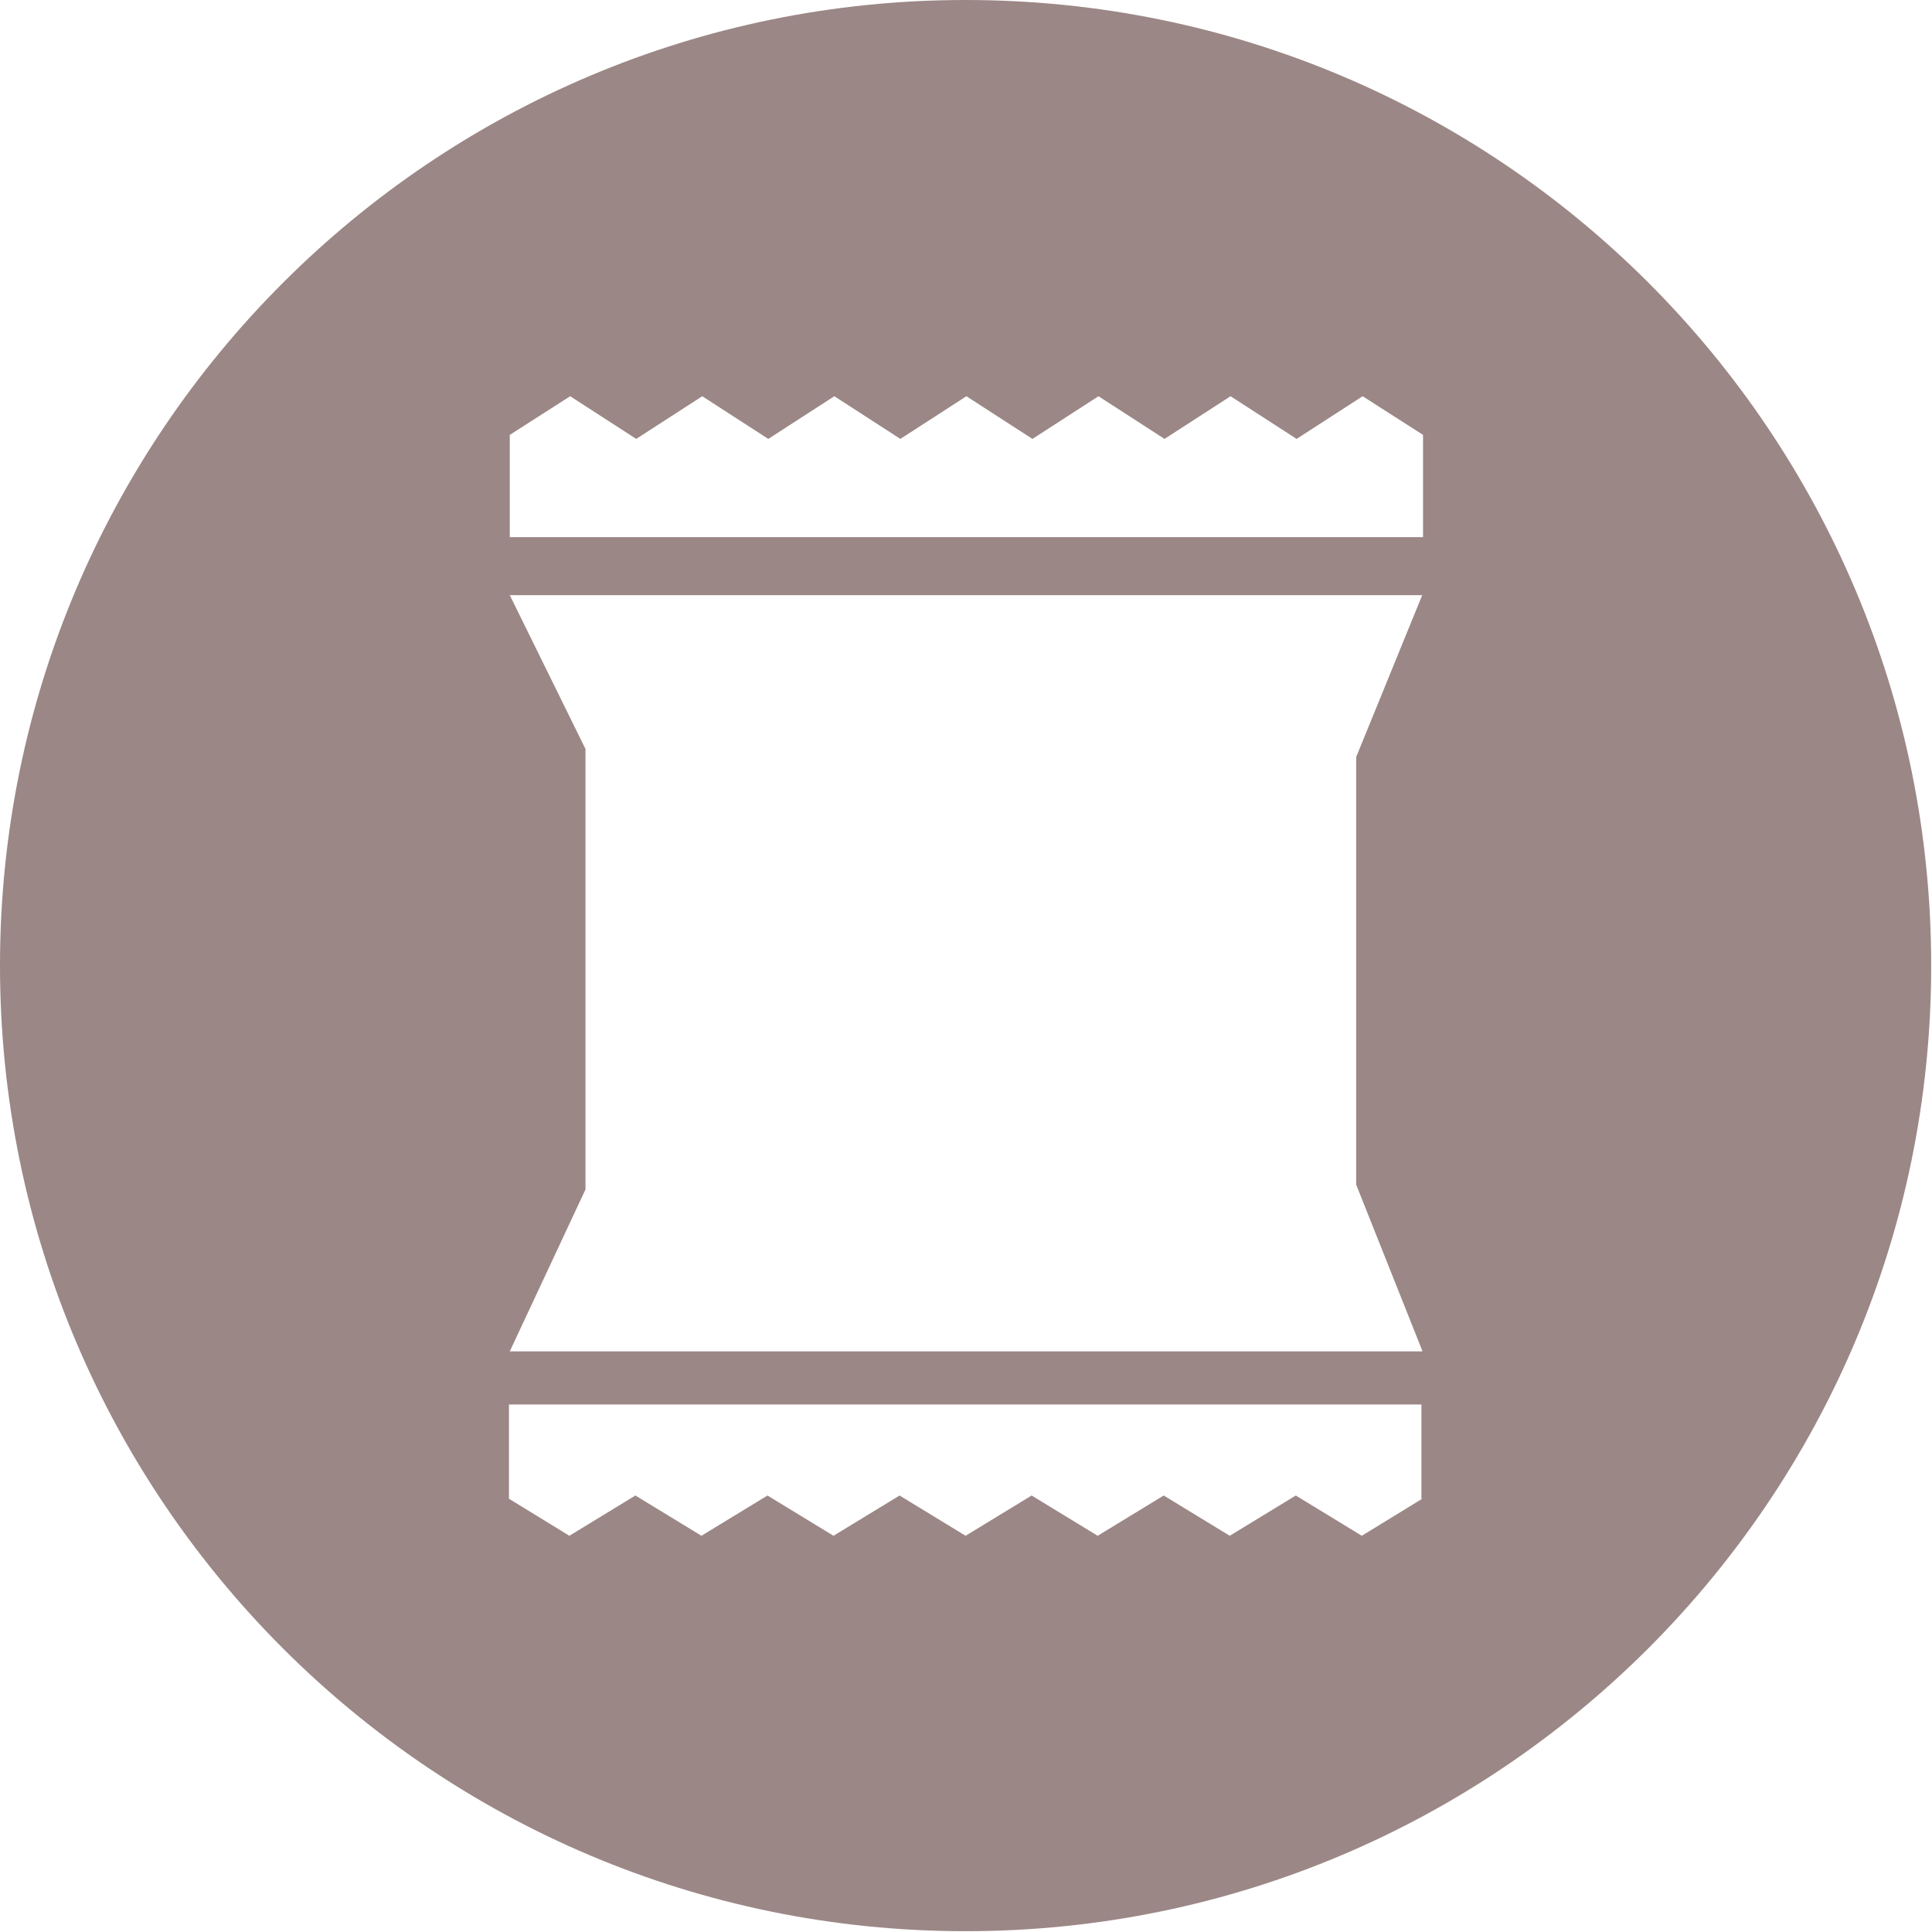
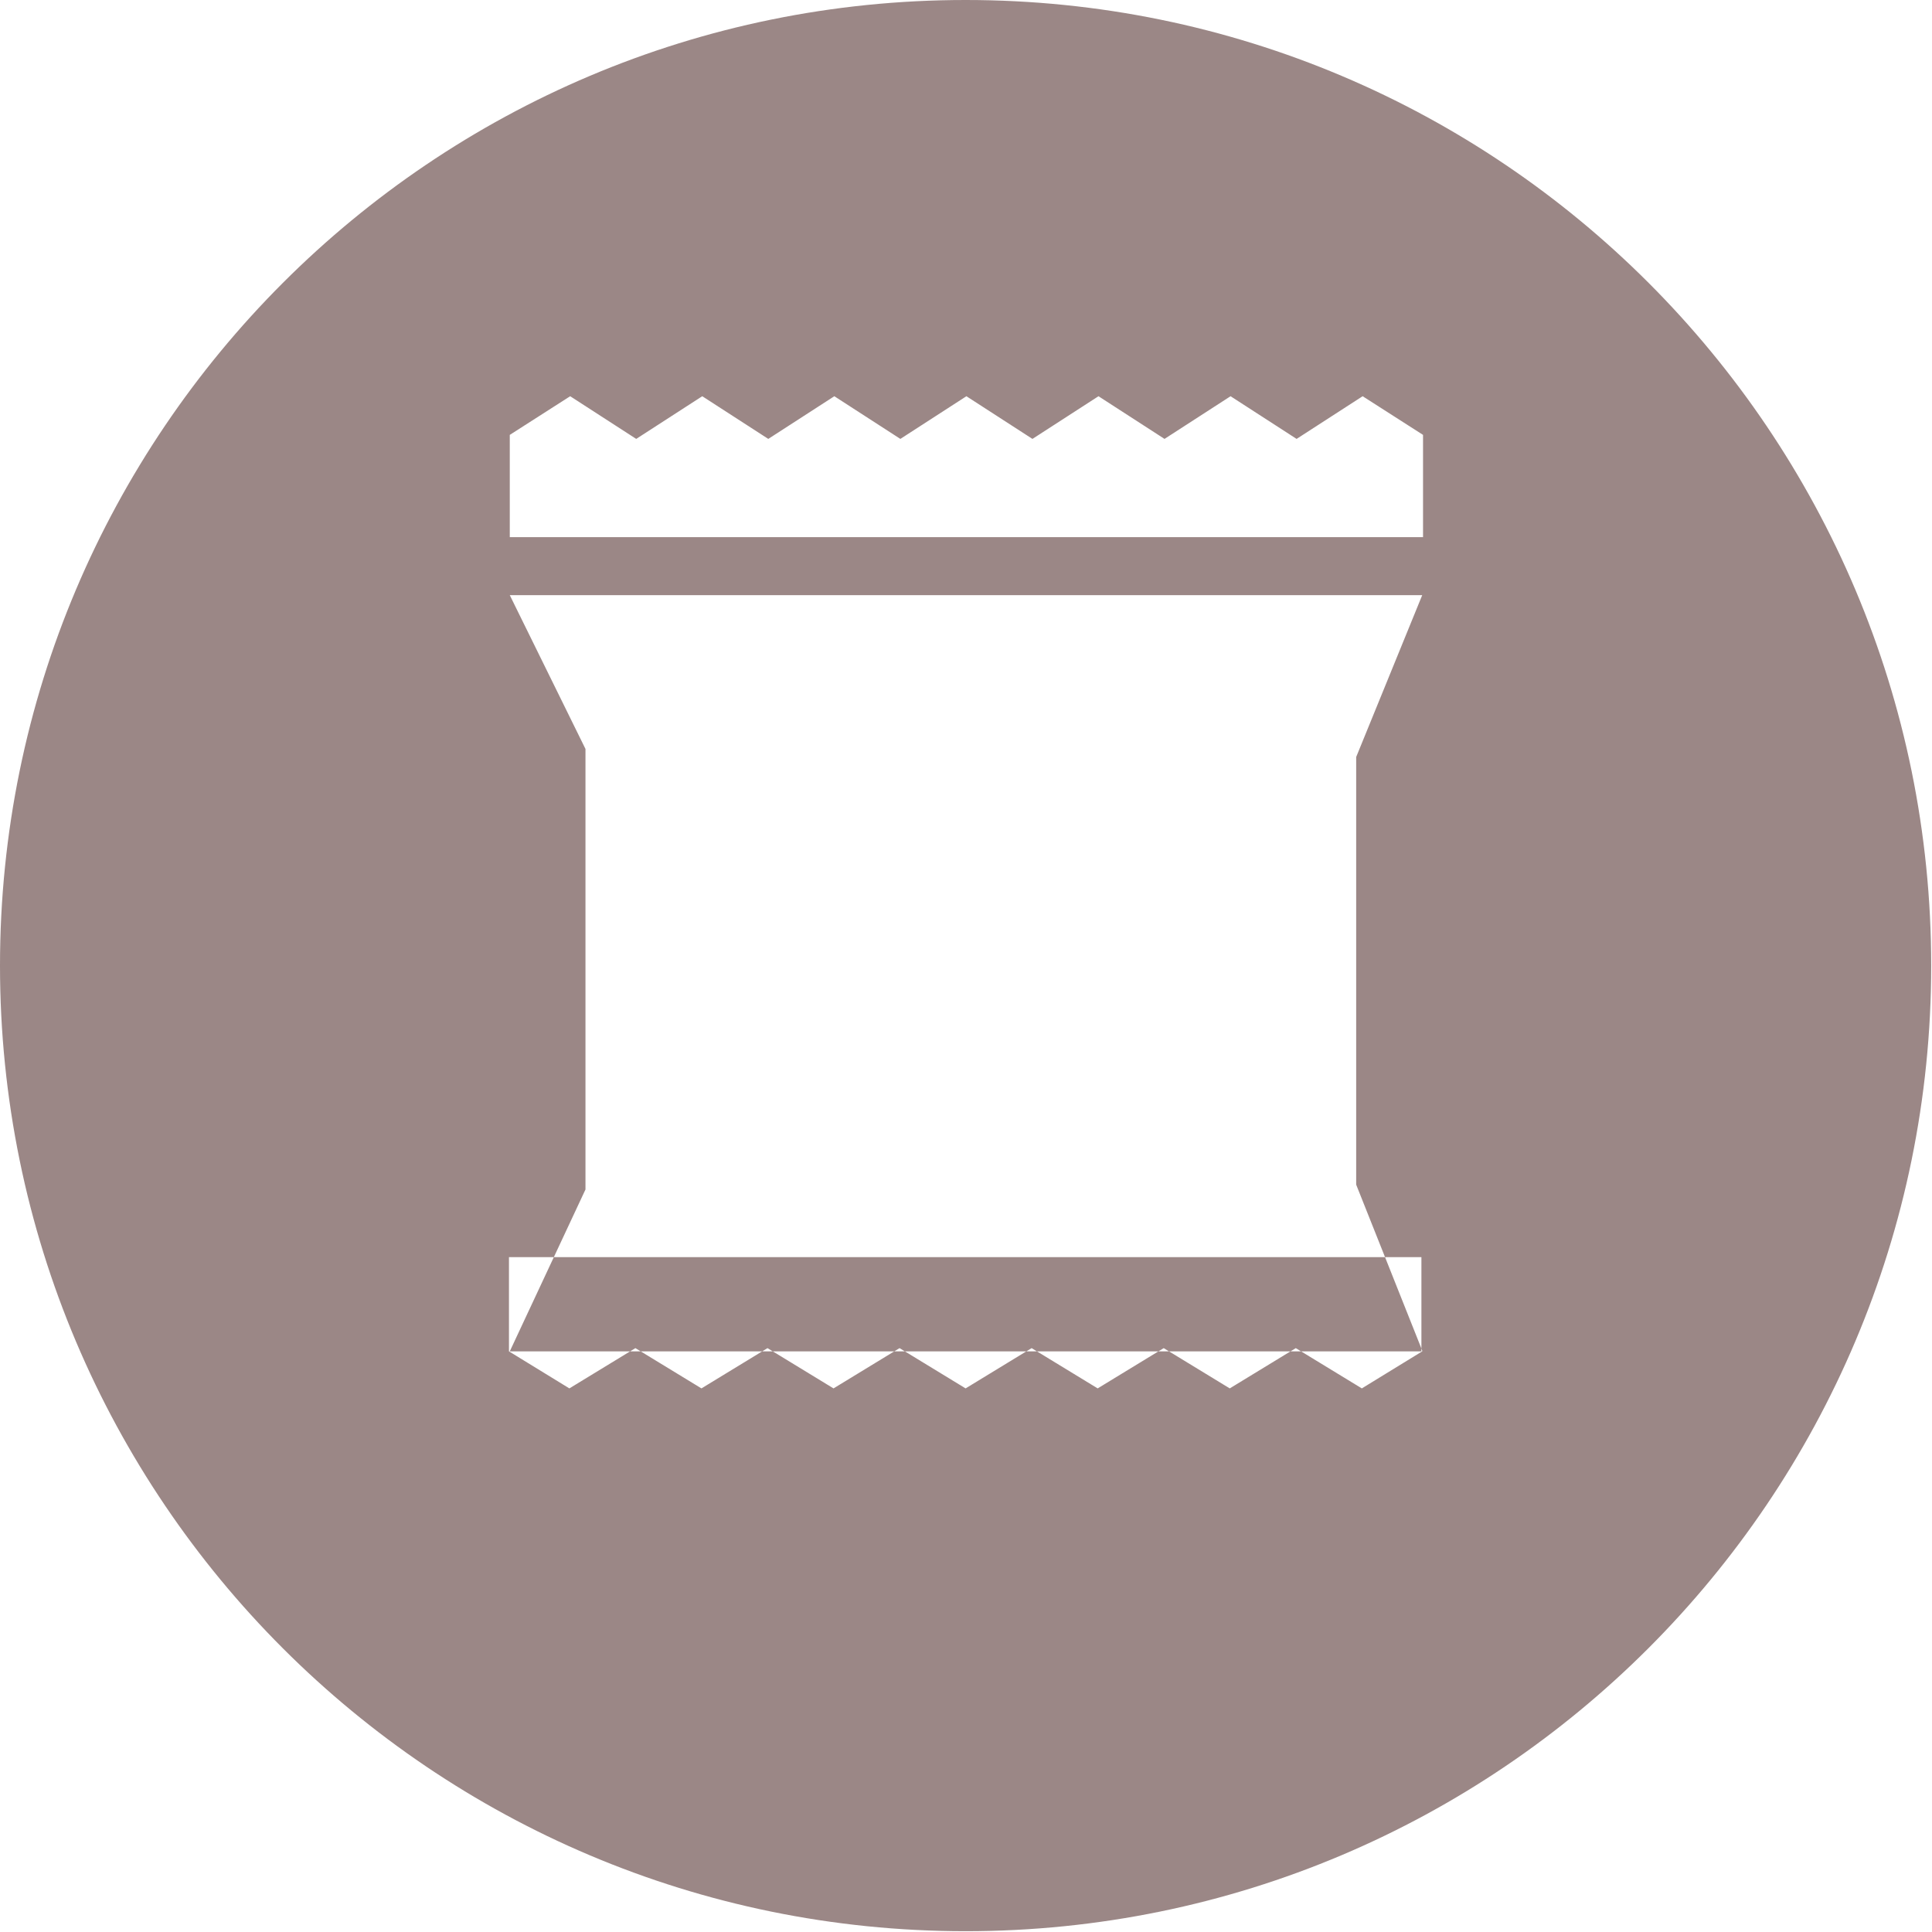
<svg xmlns="http://www.w3.org/2000/svg" id="Warstwa_2" data-name="Warstwa 2" viewBox="0 0 23.99 23.99">
  <defs>
    <style>
      .cls-1 {
        fill: #9b8786;
      }
    </style>
  </defs>
  <g id="Warstwa_1-2" data-name="Warstwa 1">
-     <path class="cls-1" d="M17.66,6.67H6.33v-1.27l.75-.48.82.53.82-.53.82.53.82-.53.82.53.82-.53.82.53.82-.53.82.53.82-.53.82.53.82-.53.75.48v1.27ZM17.66,16.78H6.33l.94-2.01v-5.47l-.94-1.91h11.33l-.82,2.01v5.31l.82,2.06ZM17.66,18.61l-.75.46-.82-.5-.82.5-.82-.5-.82.5-.82-.5-.82.5-.82-.5-.82.5-.82-.5-.82.5-.82-.5-.82.5-.75-.46v-1.17h11.33v1.17ZM11.99,0C5.37,0,0,5.37,0,11.99s5.37,11.99,11.99,11.99,11.99-5.37,11.99-11.99S18.62,0,11.99,0" />
+     <path class="cls-1" d="M17.66,6.67H6.33v-1.27l.75-.48.82.53.82-.53.82.53.82-.53.82.53.82-.53.82.53.82-.53.82.53.82-.53.82.53.82-.53.75.48v1.27ZM17.66,16.78H6.33l.94-2.01v-5.47l-.94-1.91h11.33l-.82,2.01v5.31l.82,2.06Zl-.75.46-.82-.5-.82.5-.82-.5-.82.5-.82-.5-.82.5-.82-.5-.82.5-.82-.5-.82.5-.82-.5-.82.5-.75-.46v-1.17h11.33v1.17ZM11.99,0C5.37,0,0,5.37,0,11.99s5.37,11.99,11.99,11.99,11.99-5.37,11.99-11.99S18.62,0,11.99,0" />
  </g>
</svg>